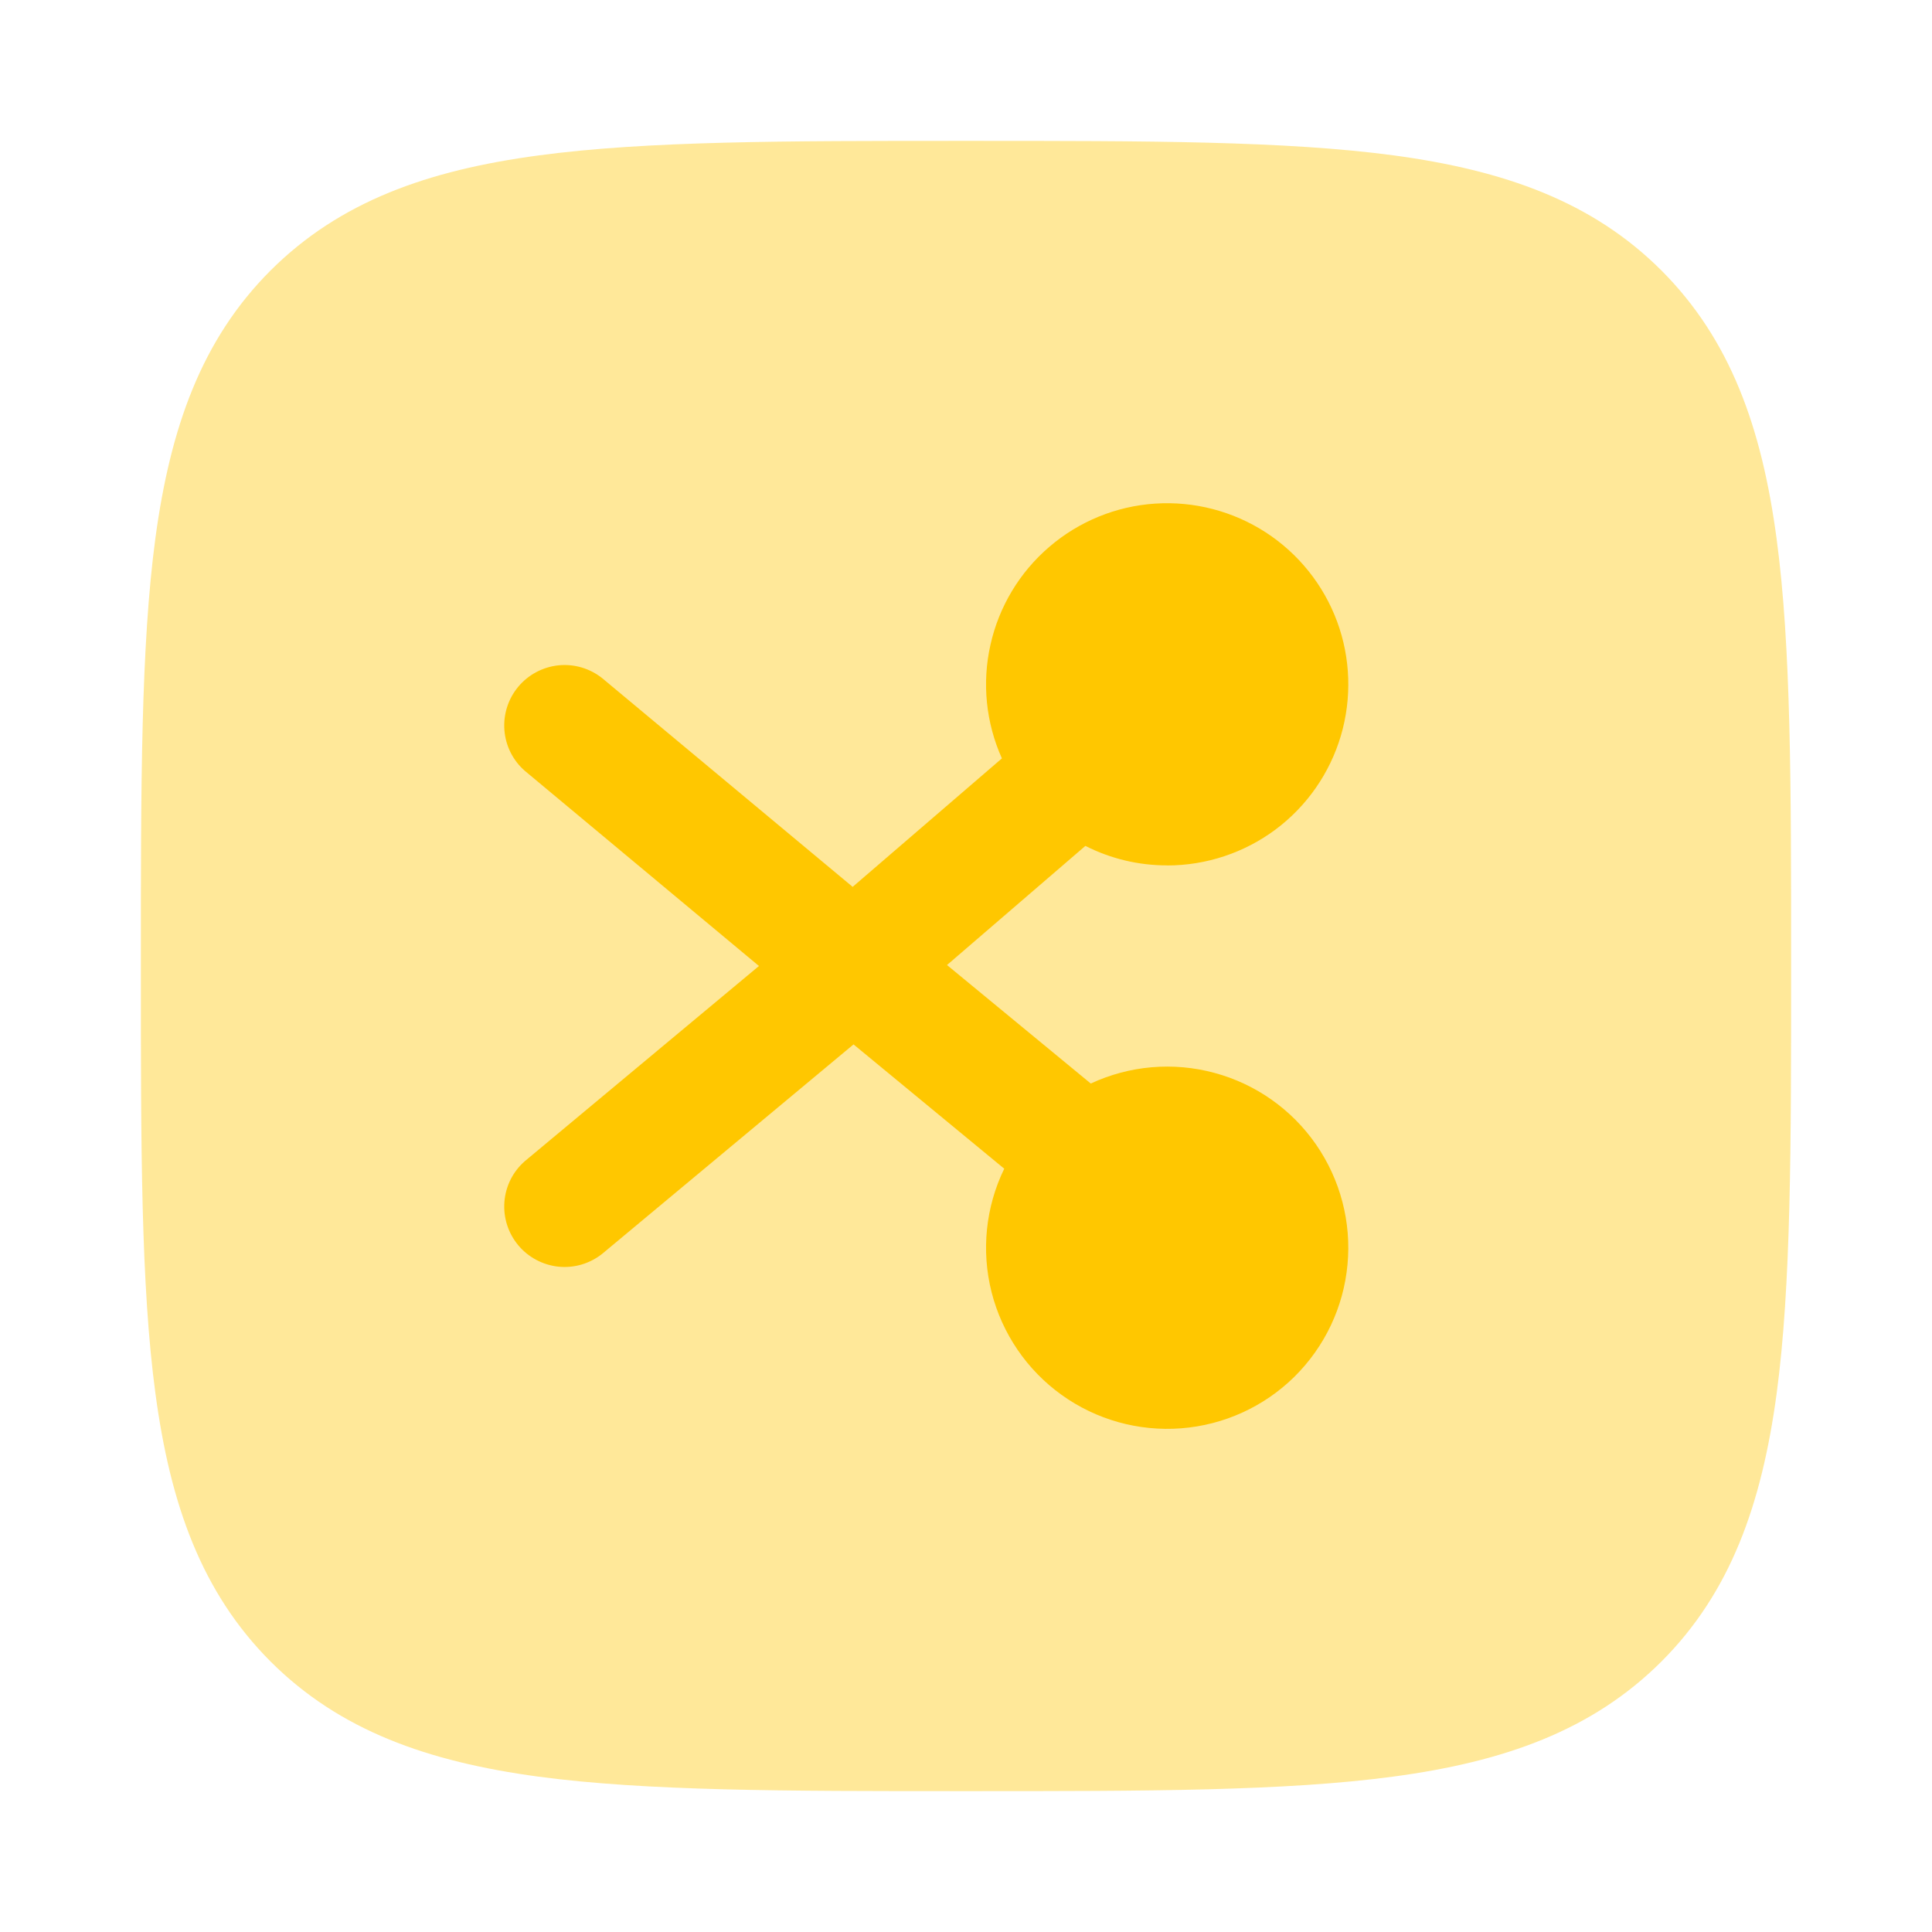
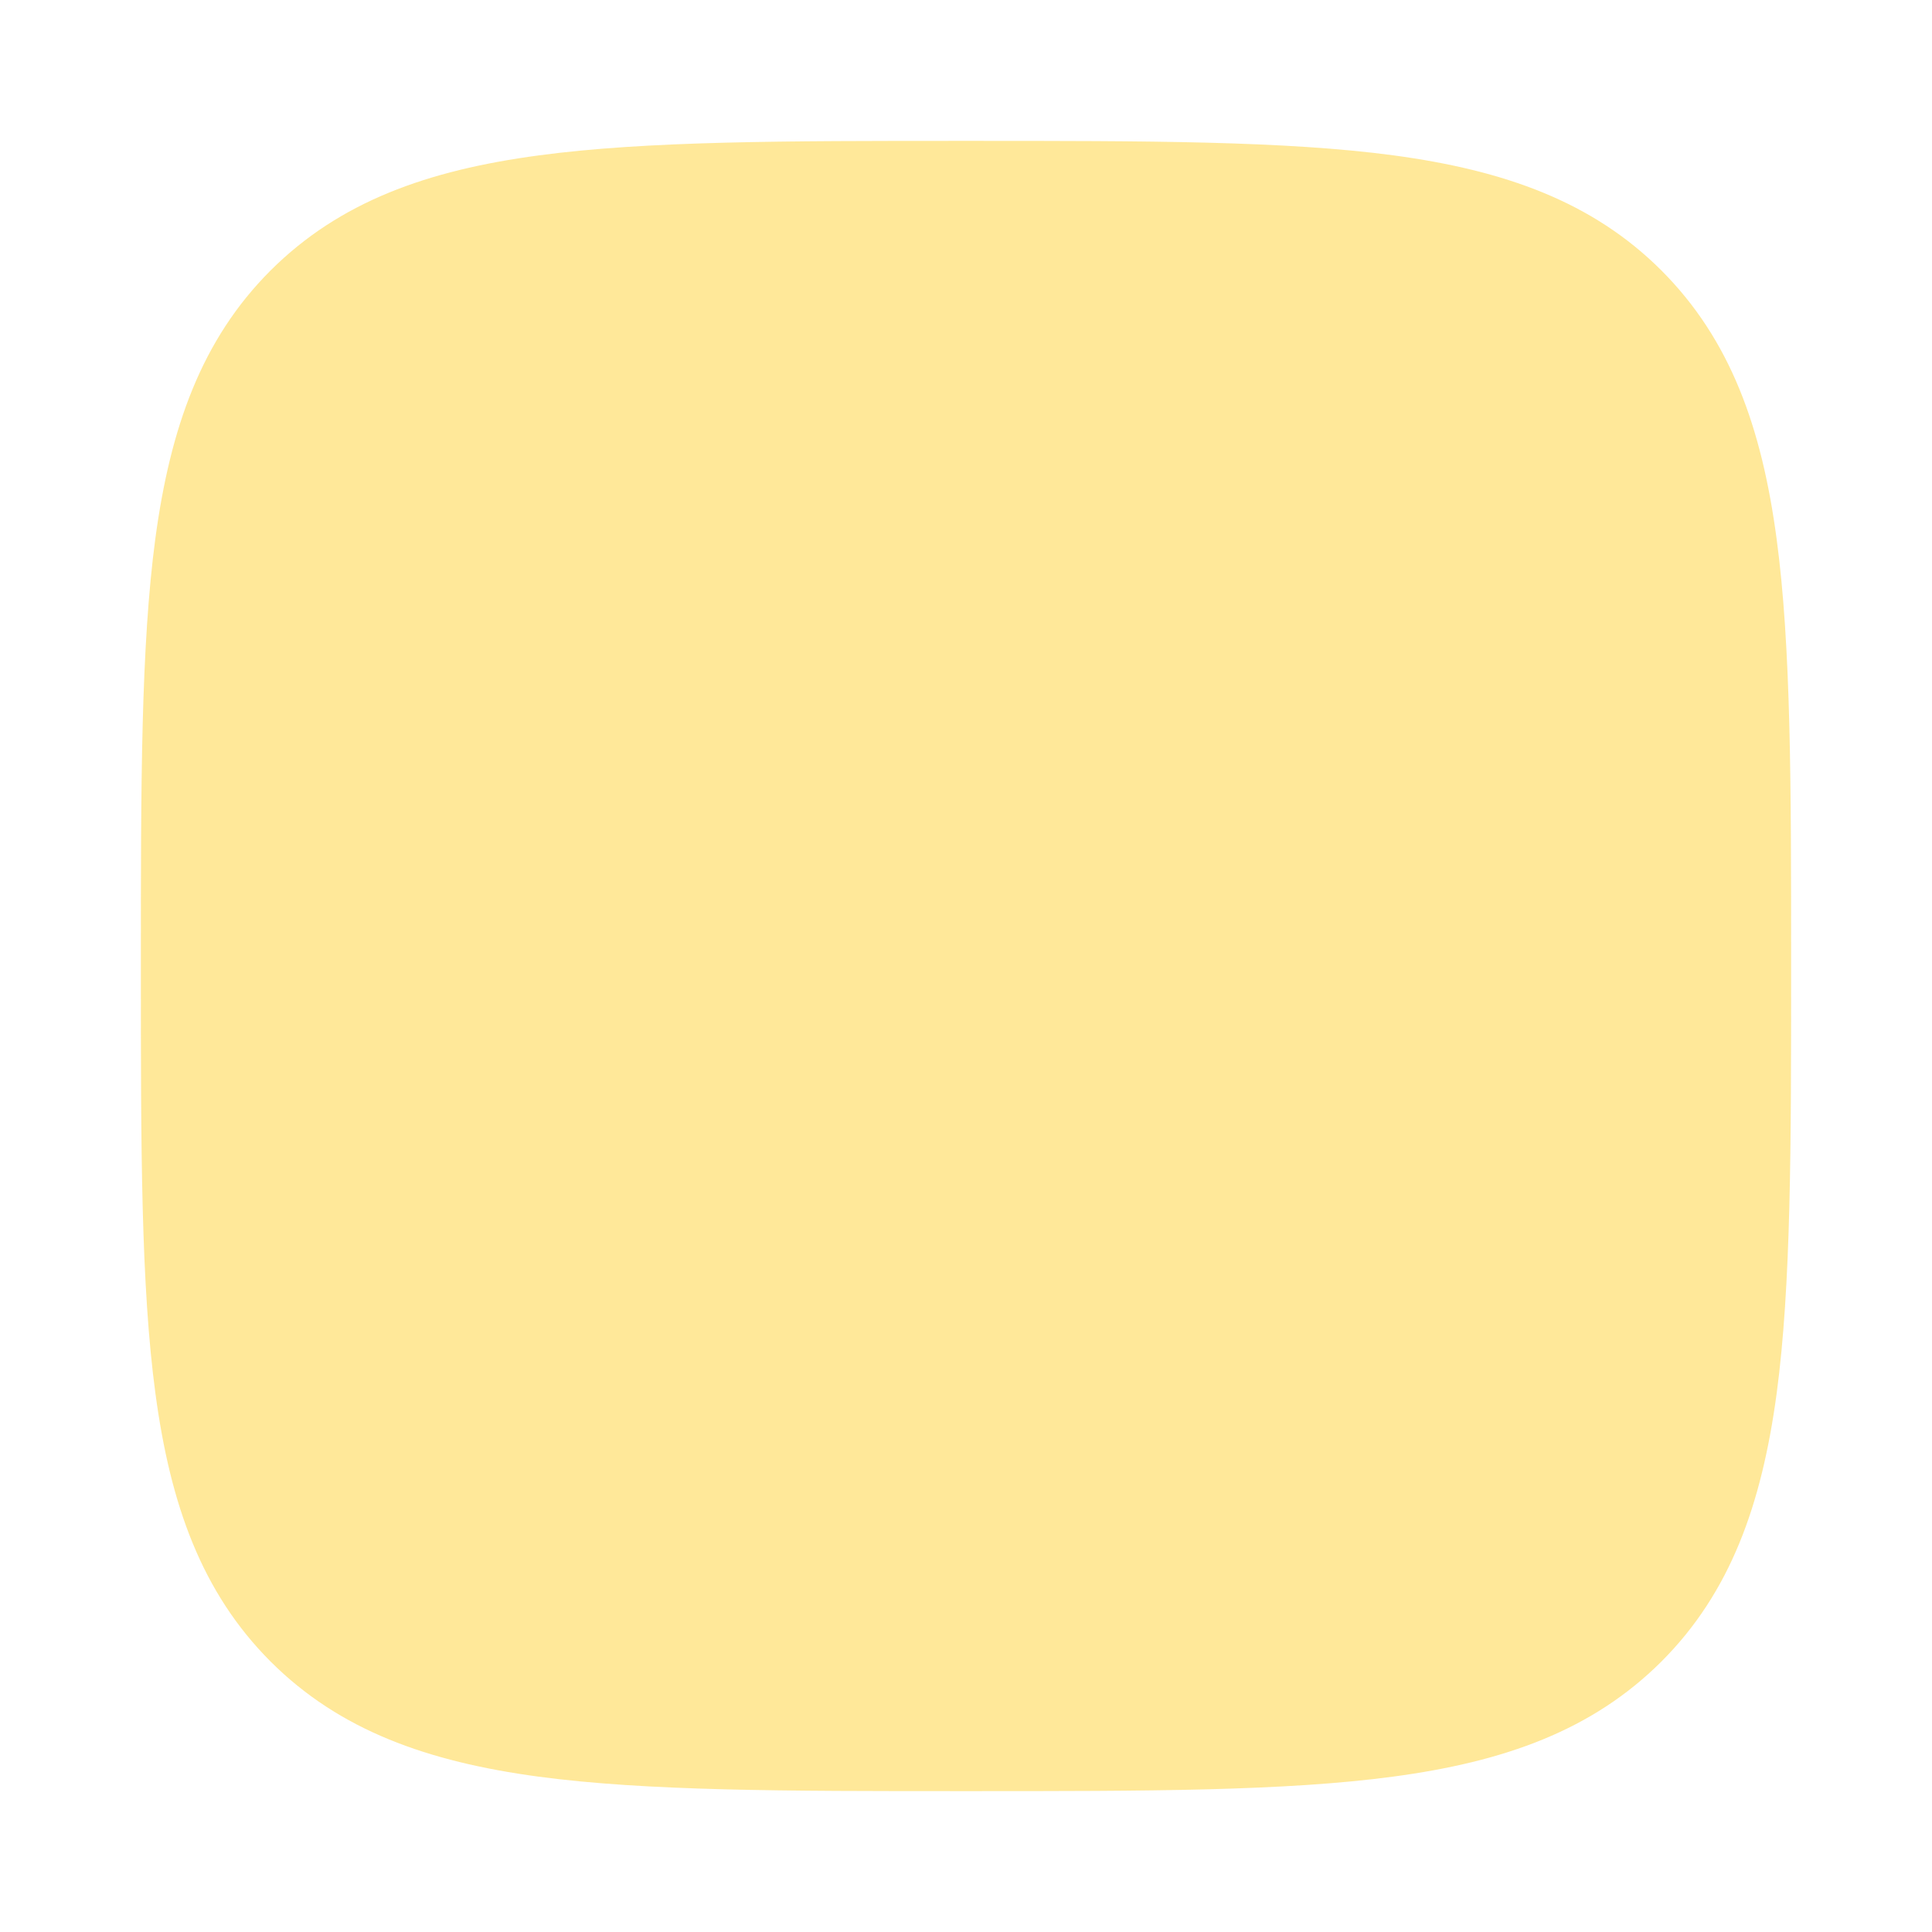
<svg xmlns="http://www.w3.org/2000/svg" width="24" height="24" viewBox="0 0 24 24" fill="none">
  <path opacity="0.4" d="M12.057 1.75C14.247 1.75 15.969 1.75 17.312 1.93C18.689 2.116 19.781 2.503 20.639 3.36C21.497 4.22 21.884 5.311 22.069 6.688C22.25 8.031 22.25 9.752 22.25 11.943V12.057C22.25 14.247 22.25 15.969 22.07 17.312C21.884 18.689 21.497 19.781 20.64 20.639C19.78 21.497 18.689 21.884 17.312 22.069C15.969 22.25 14.248 22.25 12.057 22.25H11.943C9.753 22.25 8.031 22.25 6.688 22.07C5.311 21.884 4.219 21.497 3.361 20.64C2.503 19.78 2.116 18.689 1.931 17.312C1.75 15.969 1.75 14.248 1.75 12.057V11.943C1.75 9.753 1.75 8.031 1.93 6.688C2.116 5.311 2.503 4.219 3.36 3.361C4.22 2.503 5.311 2.116 6.688 1.931C8.031 1.75 9.752 1.75 11.943 1.75H12.057Z" fill="#FFC700" />
-   <path d="M14.5 10.75C14.146 10.751 13.798 10.668 13.483 10.508L11.764 11.988L13.55 13.46C14.031 13.236 14.575 13.189 15.087 13.328C15.599 13.466 16.046 13.781 16.348 14.217C16.65 14.653 16.789 15.182 16.739 15.71C16.69 16.238 16.456 16.731 16.078 17.104C15.7 17.476 15.202 17.702 14.674 17.743C14.145 17.784 13.618 17.637 13.188 17.328C12.757 17.019 12.449 16.567 12.318 16.053C12.188 15.539 12.243 14.995 12.475 14.518L10.603 12.974L7.48 15.576C7.326 15.698 7.132 15.755 6.937 15.735C6.742 15.714 6.563 15.619 6.438 15.469C6.312 15.318 6.251 15.125 6.266 14.93C6.281 14.734 6.372 14.553 6.52 14.424L9.428 12L6.52 9.576C6.372 9.447 6.281 9.266 6.266 9.07C6.251 8.875 6.312 8.682 6.438 8.531C6.563 8.381 6.742 8.286 6.937 8.265C7.132 8.245 7.326 8.302 7.48 8.424L10.592 11.017L12.446 9.421C12.247 8.978 12.197 8.483 12.304 8.009C12.41 7.535 12.666 7.109 13.035 6.793C13.403 6.477 13.864 6.288 14.349 6.256C14.833 6.224 15.315 6.349 15.723 6.613C16.13 6.877 16.441 7.265 16.61 7.721C16.778 8.176 16.794 8.673 16.657 9.139C16.519 9.605 16.235 10.013 15.846 10.304C15.457 10.594 14.984 10.751 14.499 10.751" fill="#FFC700" />
</svg>